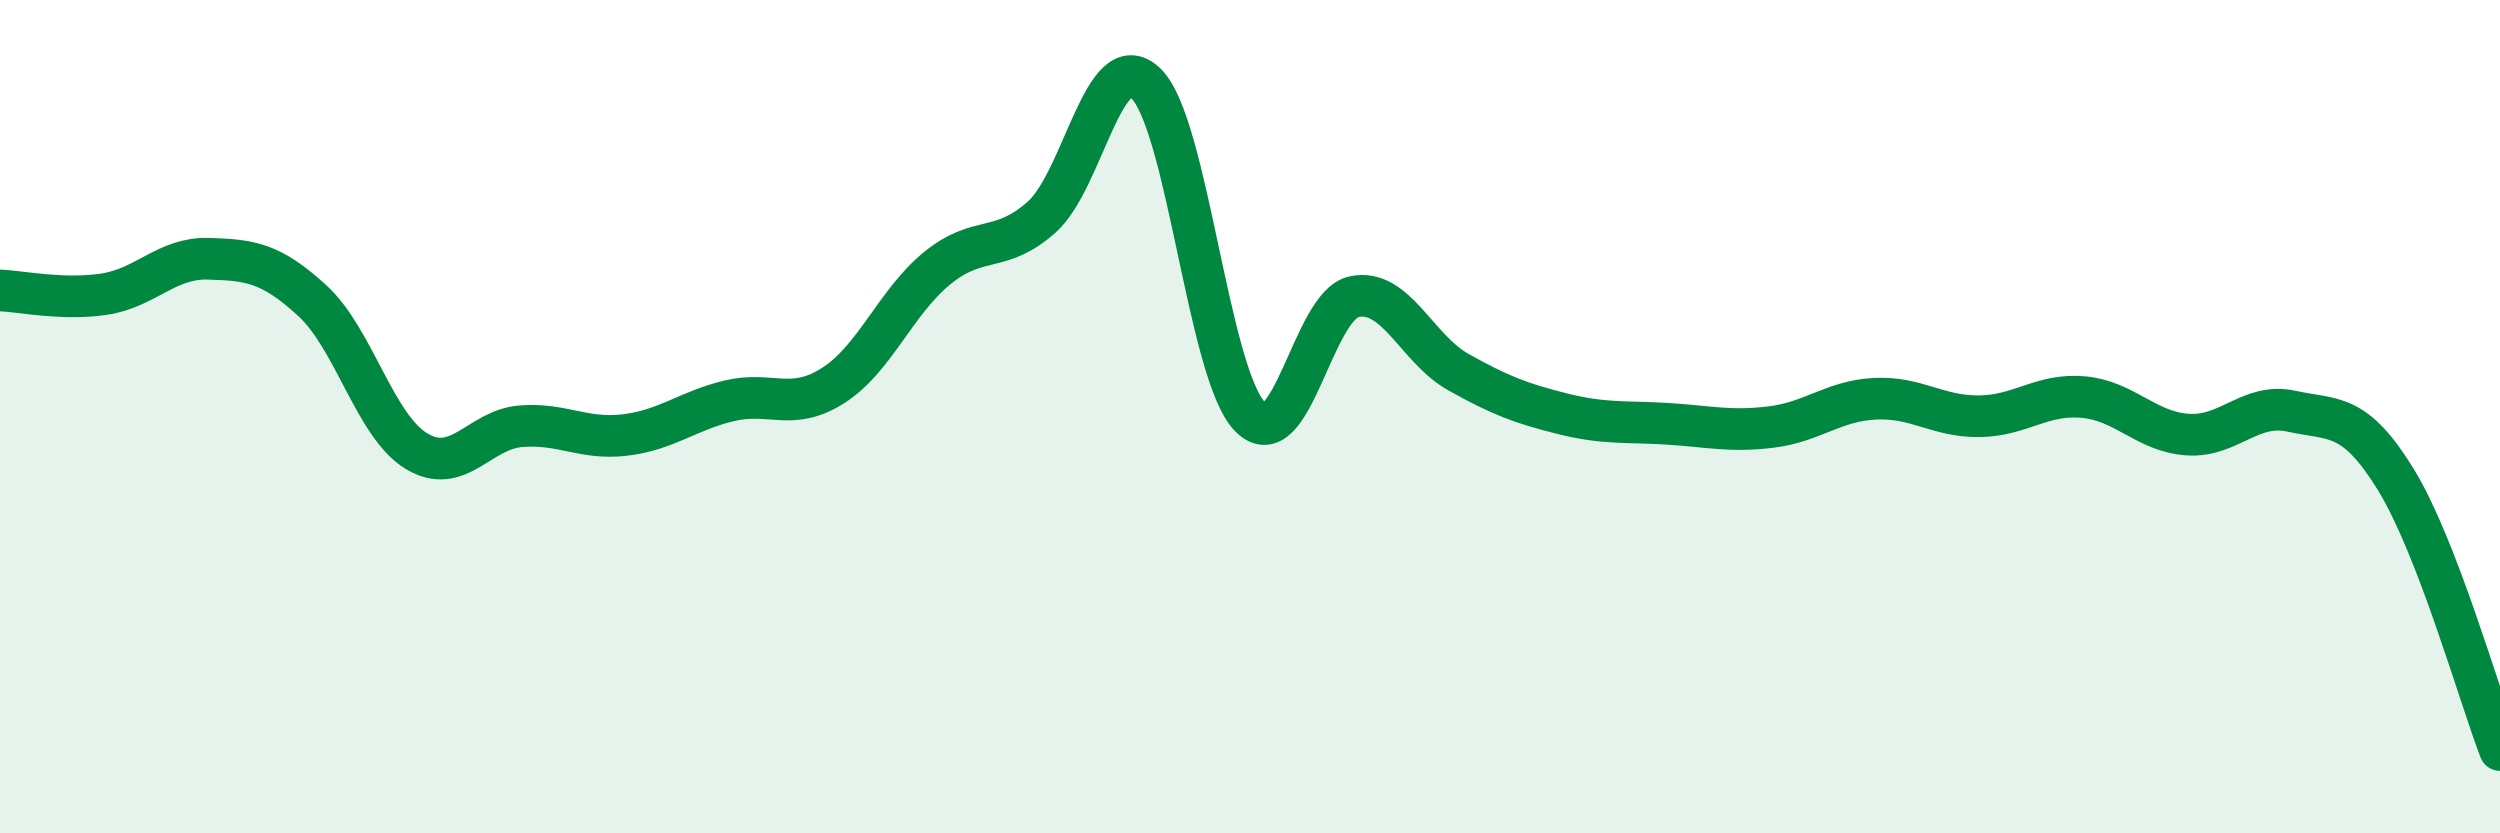
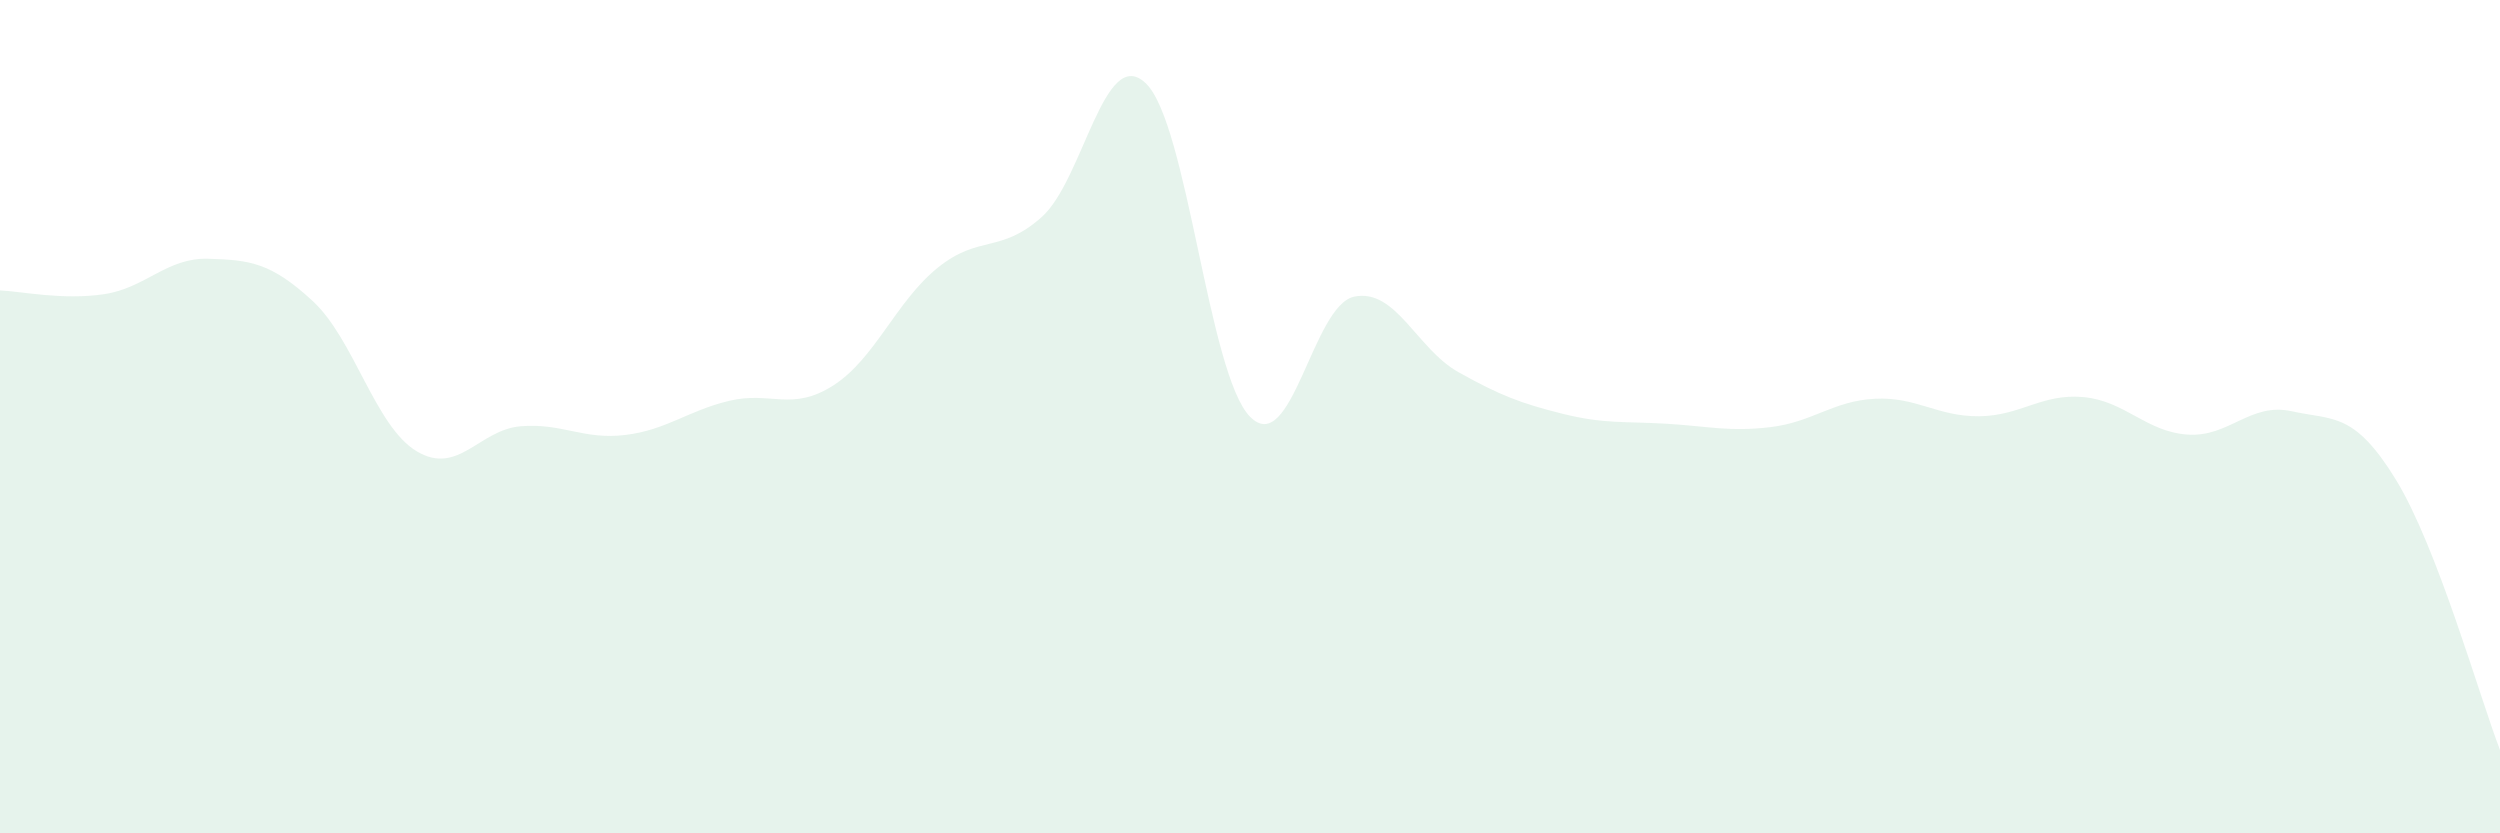
<svg xmlns="http://www.w3.org/2000/svg" width="60" height="20" viewBox="0 0 60 20">
  <path d="M 0,6.97 C 0.5,6.99 1.5,7.21 2.5,7.06 C 3.5,6.91 4,6.18 5,6.21 C 6,6.24 6.5,6.3 7.5,7.22 C 8.5,8.14 9,10.23 10,10.83 C 11,11.43 11.5,10.31 12.5,10.23 C 13.5,10.15 14,10.56 15,10.44 C 16,10.32 16.5,9.86 17.5,9.62 C 18.5,9.38 19,9.89 20,9.25 C 21,8.61 21.5,7.24 22.5,6.43 C 23.5,5.62 24,6.1 25,5.21 C 26,4.32 26.5,1.04 27.5,2 C 28.5,2.96 29,8.98 30,10 C 31,11.02 31.5,7.33 32.5,7.12 C 33.5,6.91 34,8.37 35,8.93 C 36,9.49 36.5,9.68 37.5,9.93 C 38.5,10.18 39,10.11 40,10.17 C 41,10.23 41.5,10.37 42.5,10.25 C 43.5,10.13 44,9.62 45,9.57 C 46,9.52 46.5,10 47.5,9.99 C 48.5,9.98 49,9.44 50,9.53 C 51,9.62 51.5,10.36 52.5,10.43 C 53.5,10.5 54,9.65 55,9.87 C 56,10.09 56.5,9.88 57.5,11.51 C 58.5,13.14 59.5,16.7 60,18L60 20L0 20Z" fill="#008740" opacity="0.1" stroke-linecap="round" stroke-linejoin="round" />
-   <path d="M 0,6.97 C 0.5,6.99 1.5,7.21 2.5,7.06 C 3.5,6.91 4,6.18 5,6.21 C 6,6.24 6.5,6.3 7.5,7.22 C 8.5,8.14 9,10.23 10,10.83 C 11,11.43 11.5,10.31 12.5,10.23 C 13.5,10.15 14,10.56 15,10.44 C 16,10.32 16.5,9.86 17.5,9.62 C 18.5,9.38 19,9.89 20,9.25 C 21,8.61 21.5,7.24 22.5,6.43 C 23.5,5.62 24,6.1 25,5.21 C 26,4.32 26.5,1.04 27.5,2 C 28.5,2.96 29,8.98 30,10 C 31,11.02 31.5,7.33 32.5,7.12 C 33.5,6.91 34,8.37 35,8.93 C 36,9.49 36.5,9.68 37.5,9.93 C 38.5,10.18 39,10.11 40,10.17 C 41,10.23 41.5,10.37 42.5,10.25 C 43.5,10.13 44,9.62 45,9.57 C 46,9.52 46.5,10 47.5,9.99 C 48.5,9.98 49,9.44 50,9.53 C 51,9.62 51.5,10.36 52.5,10.43 C 53.5,10.5 54,9.65 55,9.87 C 56,10.09 56.5,9.88 57.5,11.51 C 58.5,13.14 59.5,16.7 60,18" stroke="#008740" stroke-width="1" fill="none" stroke-linecap="round" stroke-linejoin="round" />
</svg>